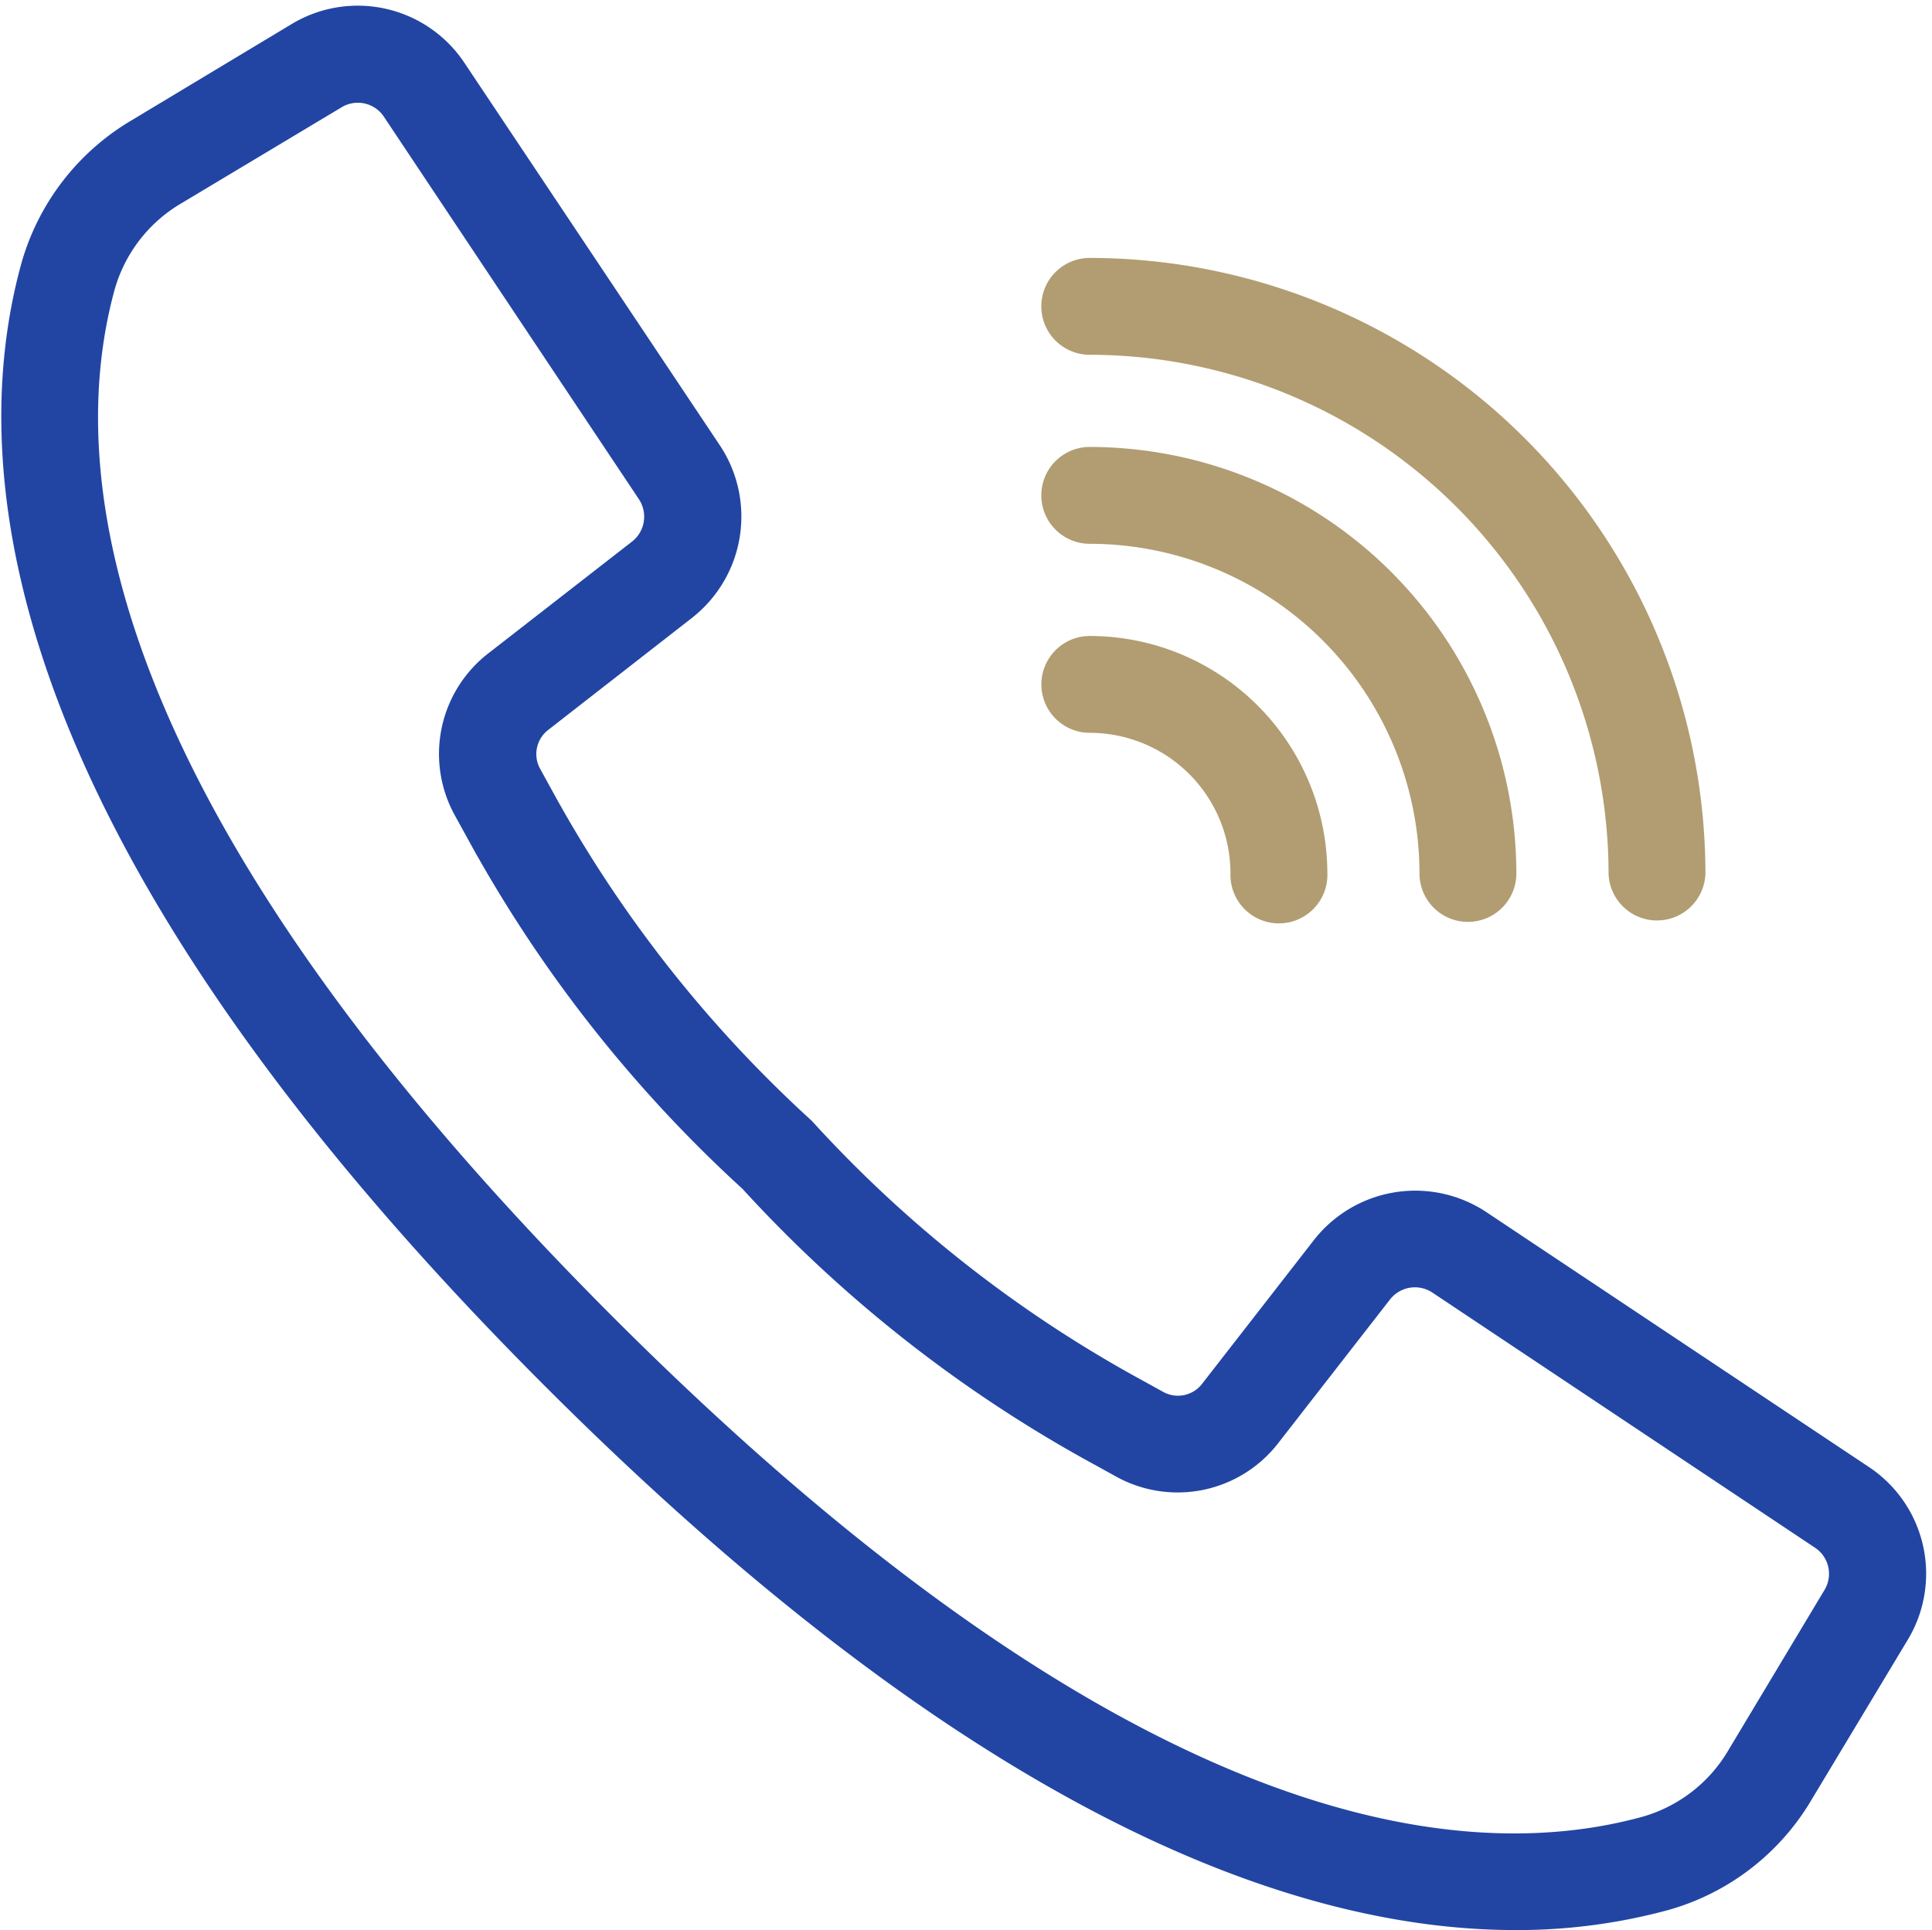
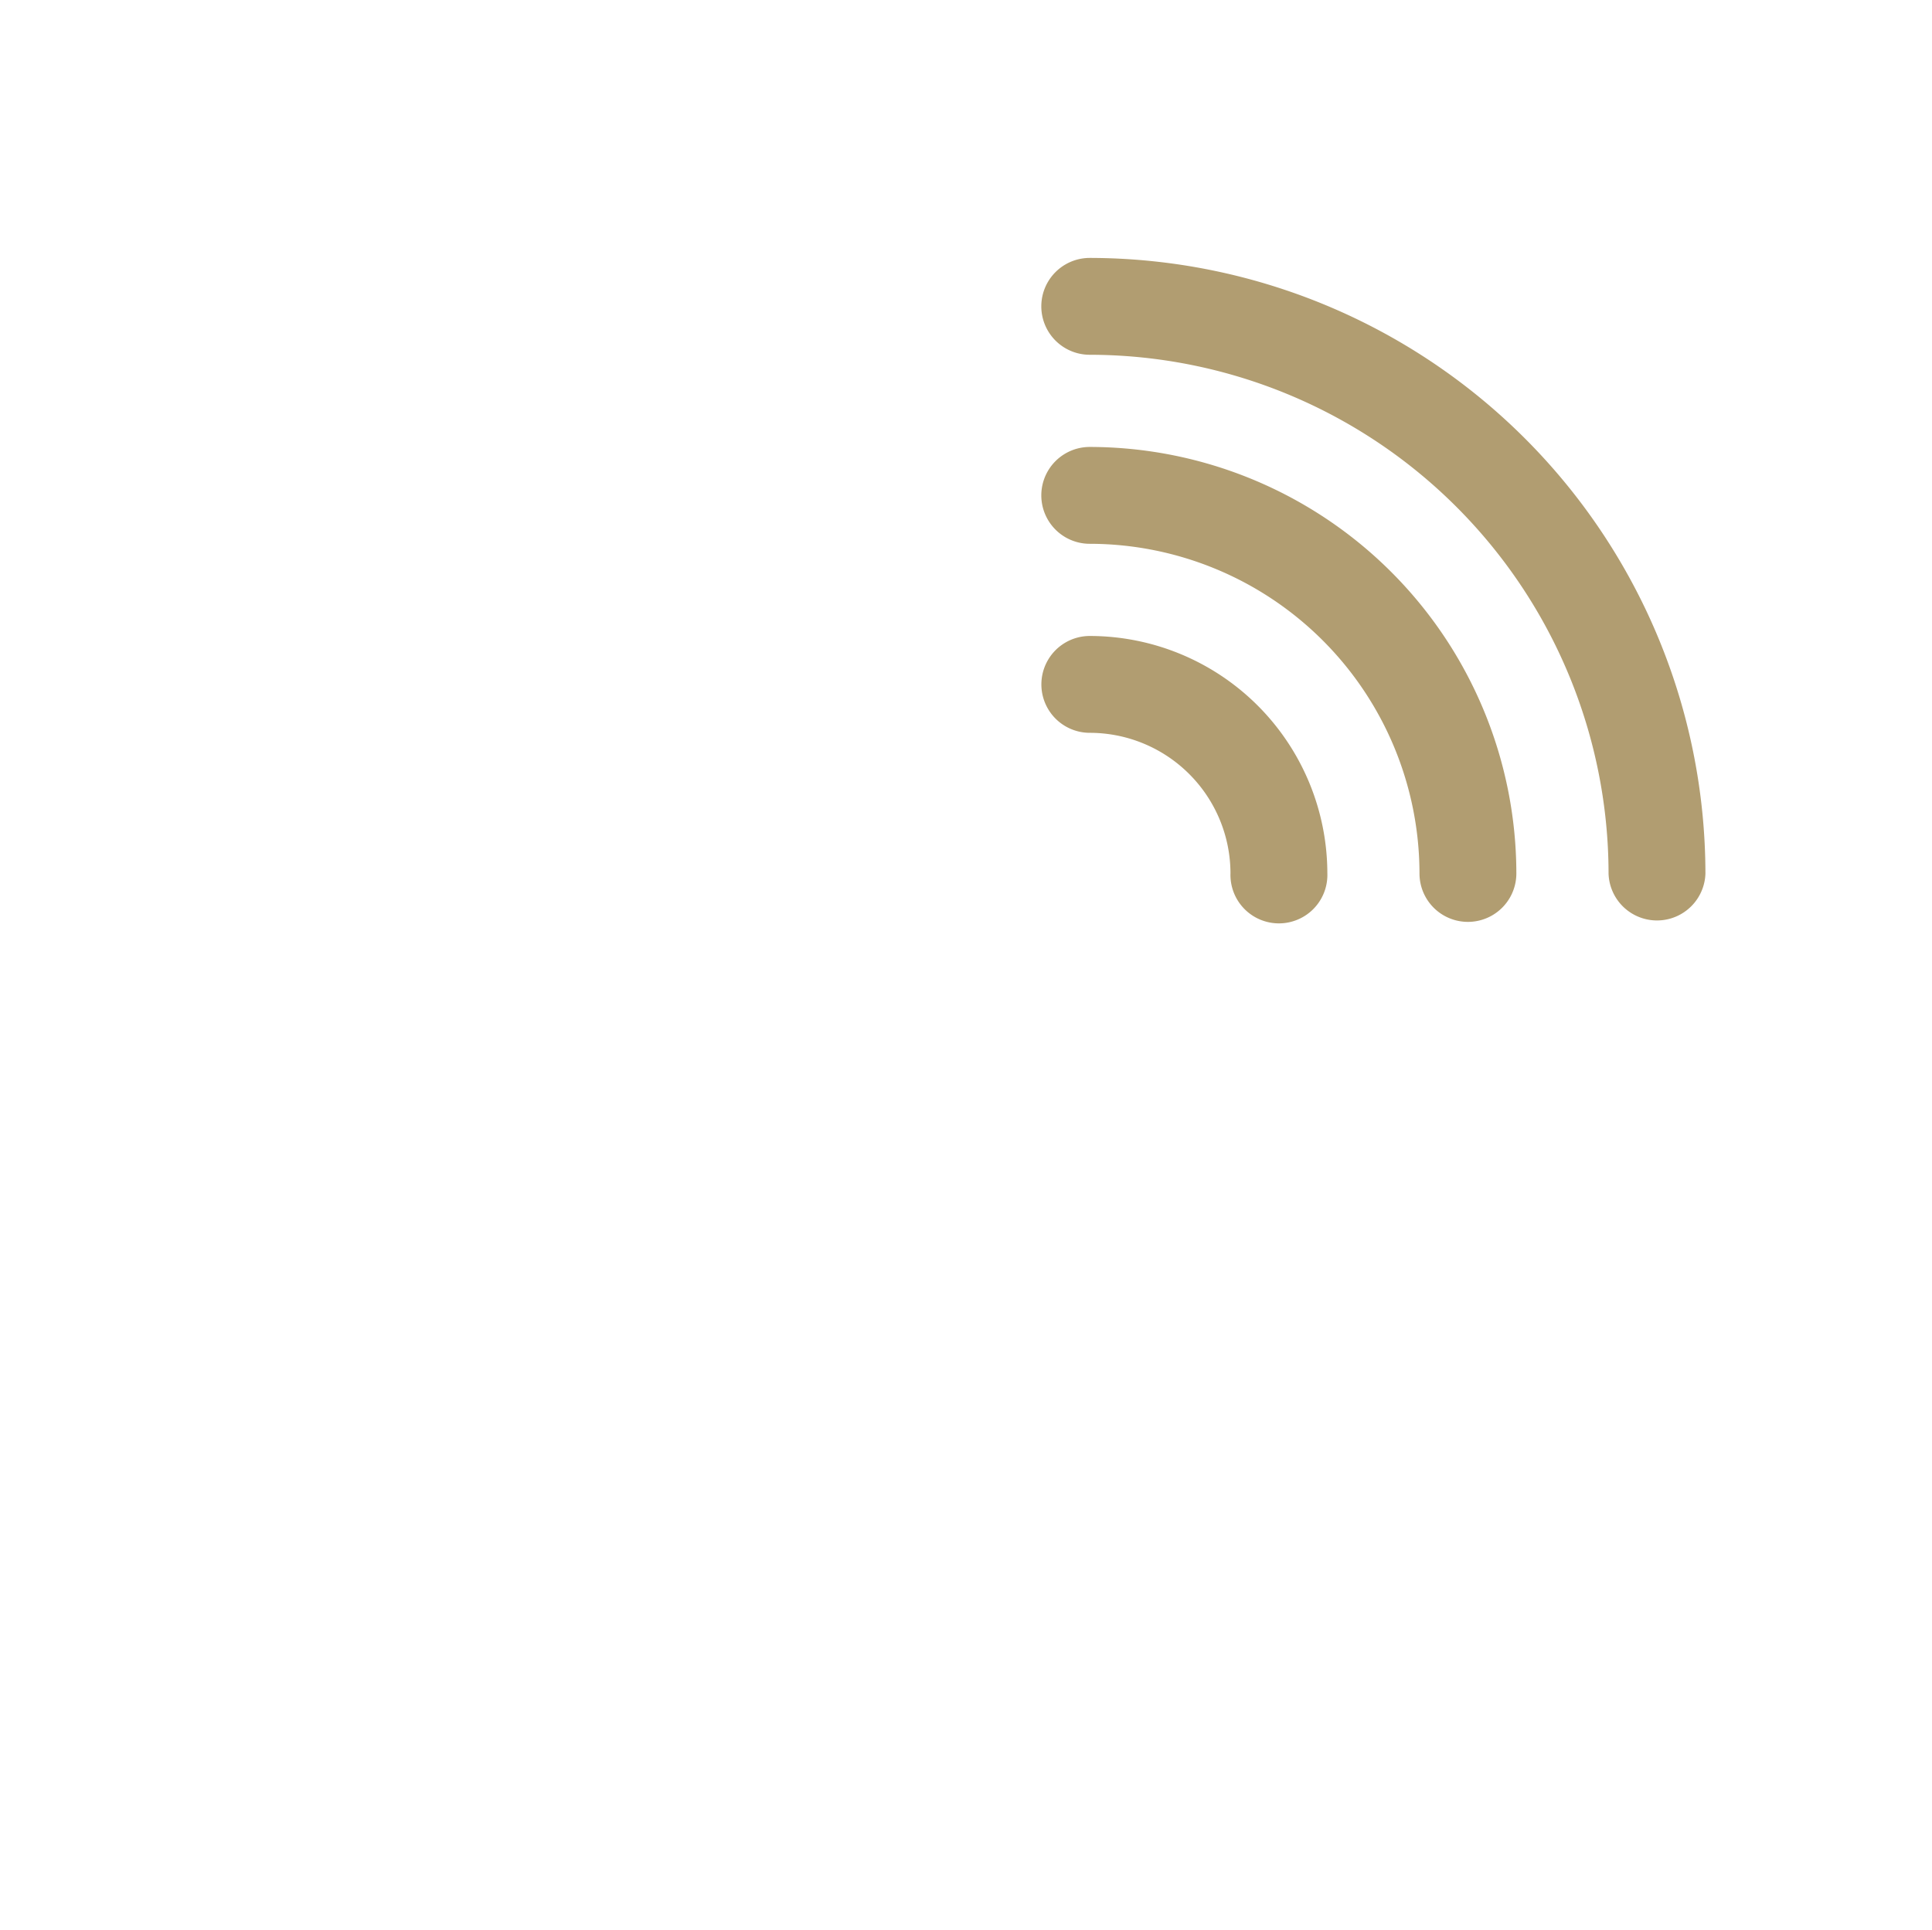
<svg xmlns="http://www.w3.org/2000/svg" width="28.54" height="28.519" viewBox="0 0 28.54 28.519">
  <defs>
    <style>.a{fill:#2245a4;stroke:#2245a4;}.a,.b{stroke-width:0.5px;}.b{fill:#b19d71;stroke:#b19d71;}</style>
  </defs>
  <g transform="translate(0.269 0.335)">
-     <path class="a" d="M28.2,22.567,22.548,18.8a1.65,1.65,0,0,0-2.21.359l-1.647,2.118a.7.7,0,0,1-.9.19l-.313-.173a18.934,18.934,0,0,1-4.934-3.875,19.011,19.011,0,0,1-3.876-4.934l-.172-.313a.7.7,0,0,1,.186-.906L10.8,9.615a1.651,1.651,0,0,0,.359-2.21L7.384,1.751a1.642,1.642,0,0,0-2.213-.5L2.807,2.673A3.335,3.335,0,0,0,1.286,4.647c-.851,3.1-.211,8.456,7.676,16.344,6.274,6.273,10.944,7.96,14.155,7.96a8.248,8.248,0,0,0,2.188-.286,3.332,3.332,0,0,0,1.974-1.521L28.7,24.781A1.642,1.642,0,0,0,28.2,22.567ZM27.9,24.3,26.48,26.668a2.406,2.406,0,0,1-1.42,1.1c-2.864.786-7.867.135-15.439-7.437S1.4,7.757,2.184,4.893a2.41,2.41,0,0,1,1.1-1.422L5.65,2.053a.712.712,0,0,1,.96.216L8.659,5.344l1.719,2.578a.717.717,0,0,1-.155.959L8.106,10.528a1.629,1.629,0,0,0-.432,2.091l.168.305a19.748,19.748,0,0,0,4.035,5.149,19.769,19.769,0,0,0,5.148,4.035l.306.169a1.629,1.629,0,0,0,2.091-.432l1.647-2.117a.717.717,0,0,1,.959-.155l5.654,3.771A.712.712,0,0,1,27.9,24.3Z" transform="translate(-1 -1.018)" />
    <path class="b" d="M283.093,70.255a7.923,7.923,0,0,1,7.914,7.914.466.466,0,0,0,.931,0,8.855,8.855,0,0,0-8.845-8.845.465.465,0,0,0,0,.931Z" transform="translate(-267.264 -65.598)" />
    <path class="b" d="M283.093,121.455a5.127,5.127,0,0,1,5.121,5.121.465.465,0,1,0,.931,0,6.059,6.059,0,0,0-6.052-6.052.465.465,0,0,0,0,.931Z" transform="translate(-267.264 -114.005)" />
    <path class="b" d="M283.094,172.655a2.33,2.33,0,0,1,2.328,2.328.466.466,0,1,0,.931,0,3.262,3.262,0,0,0-3.259-3.259.465.465,0,1,0,0,.931Z" transform="translate(-267.264 -162.412)" />
  </g>
</svg>